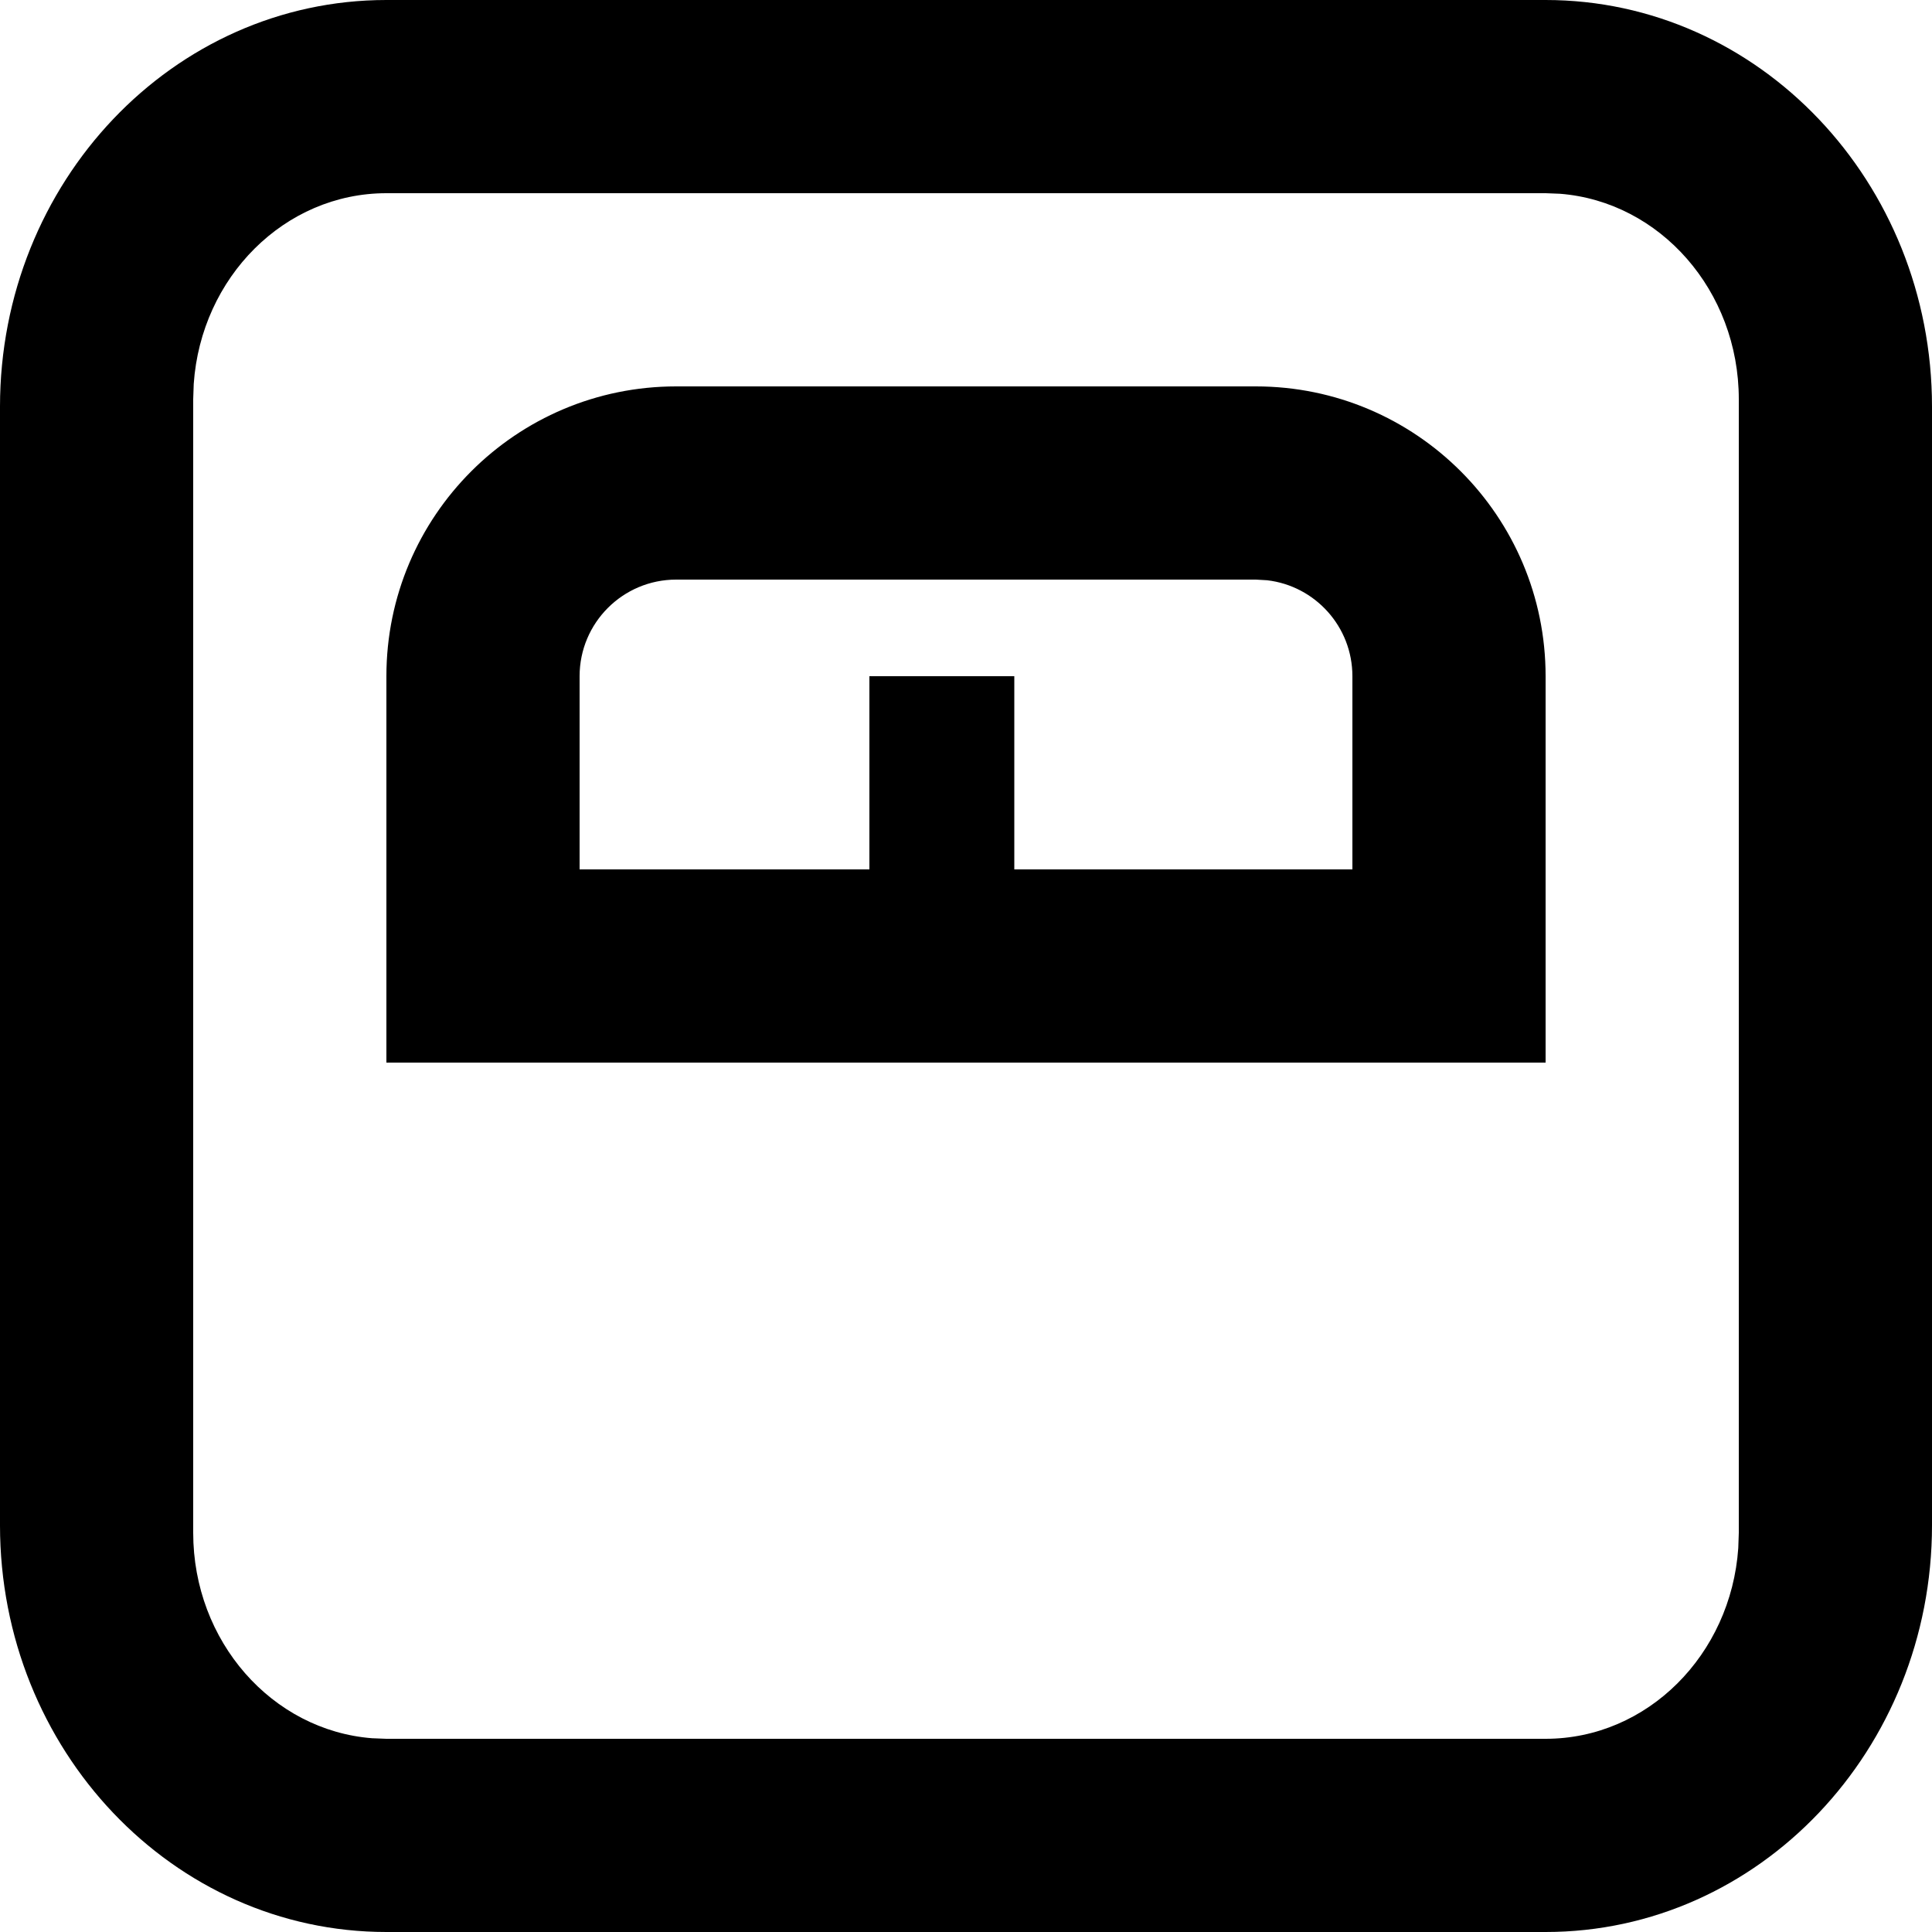
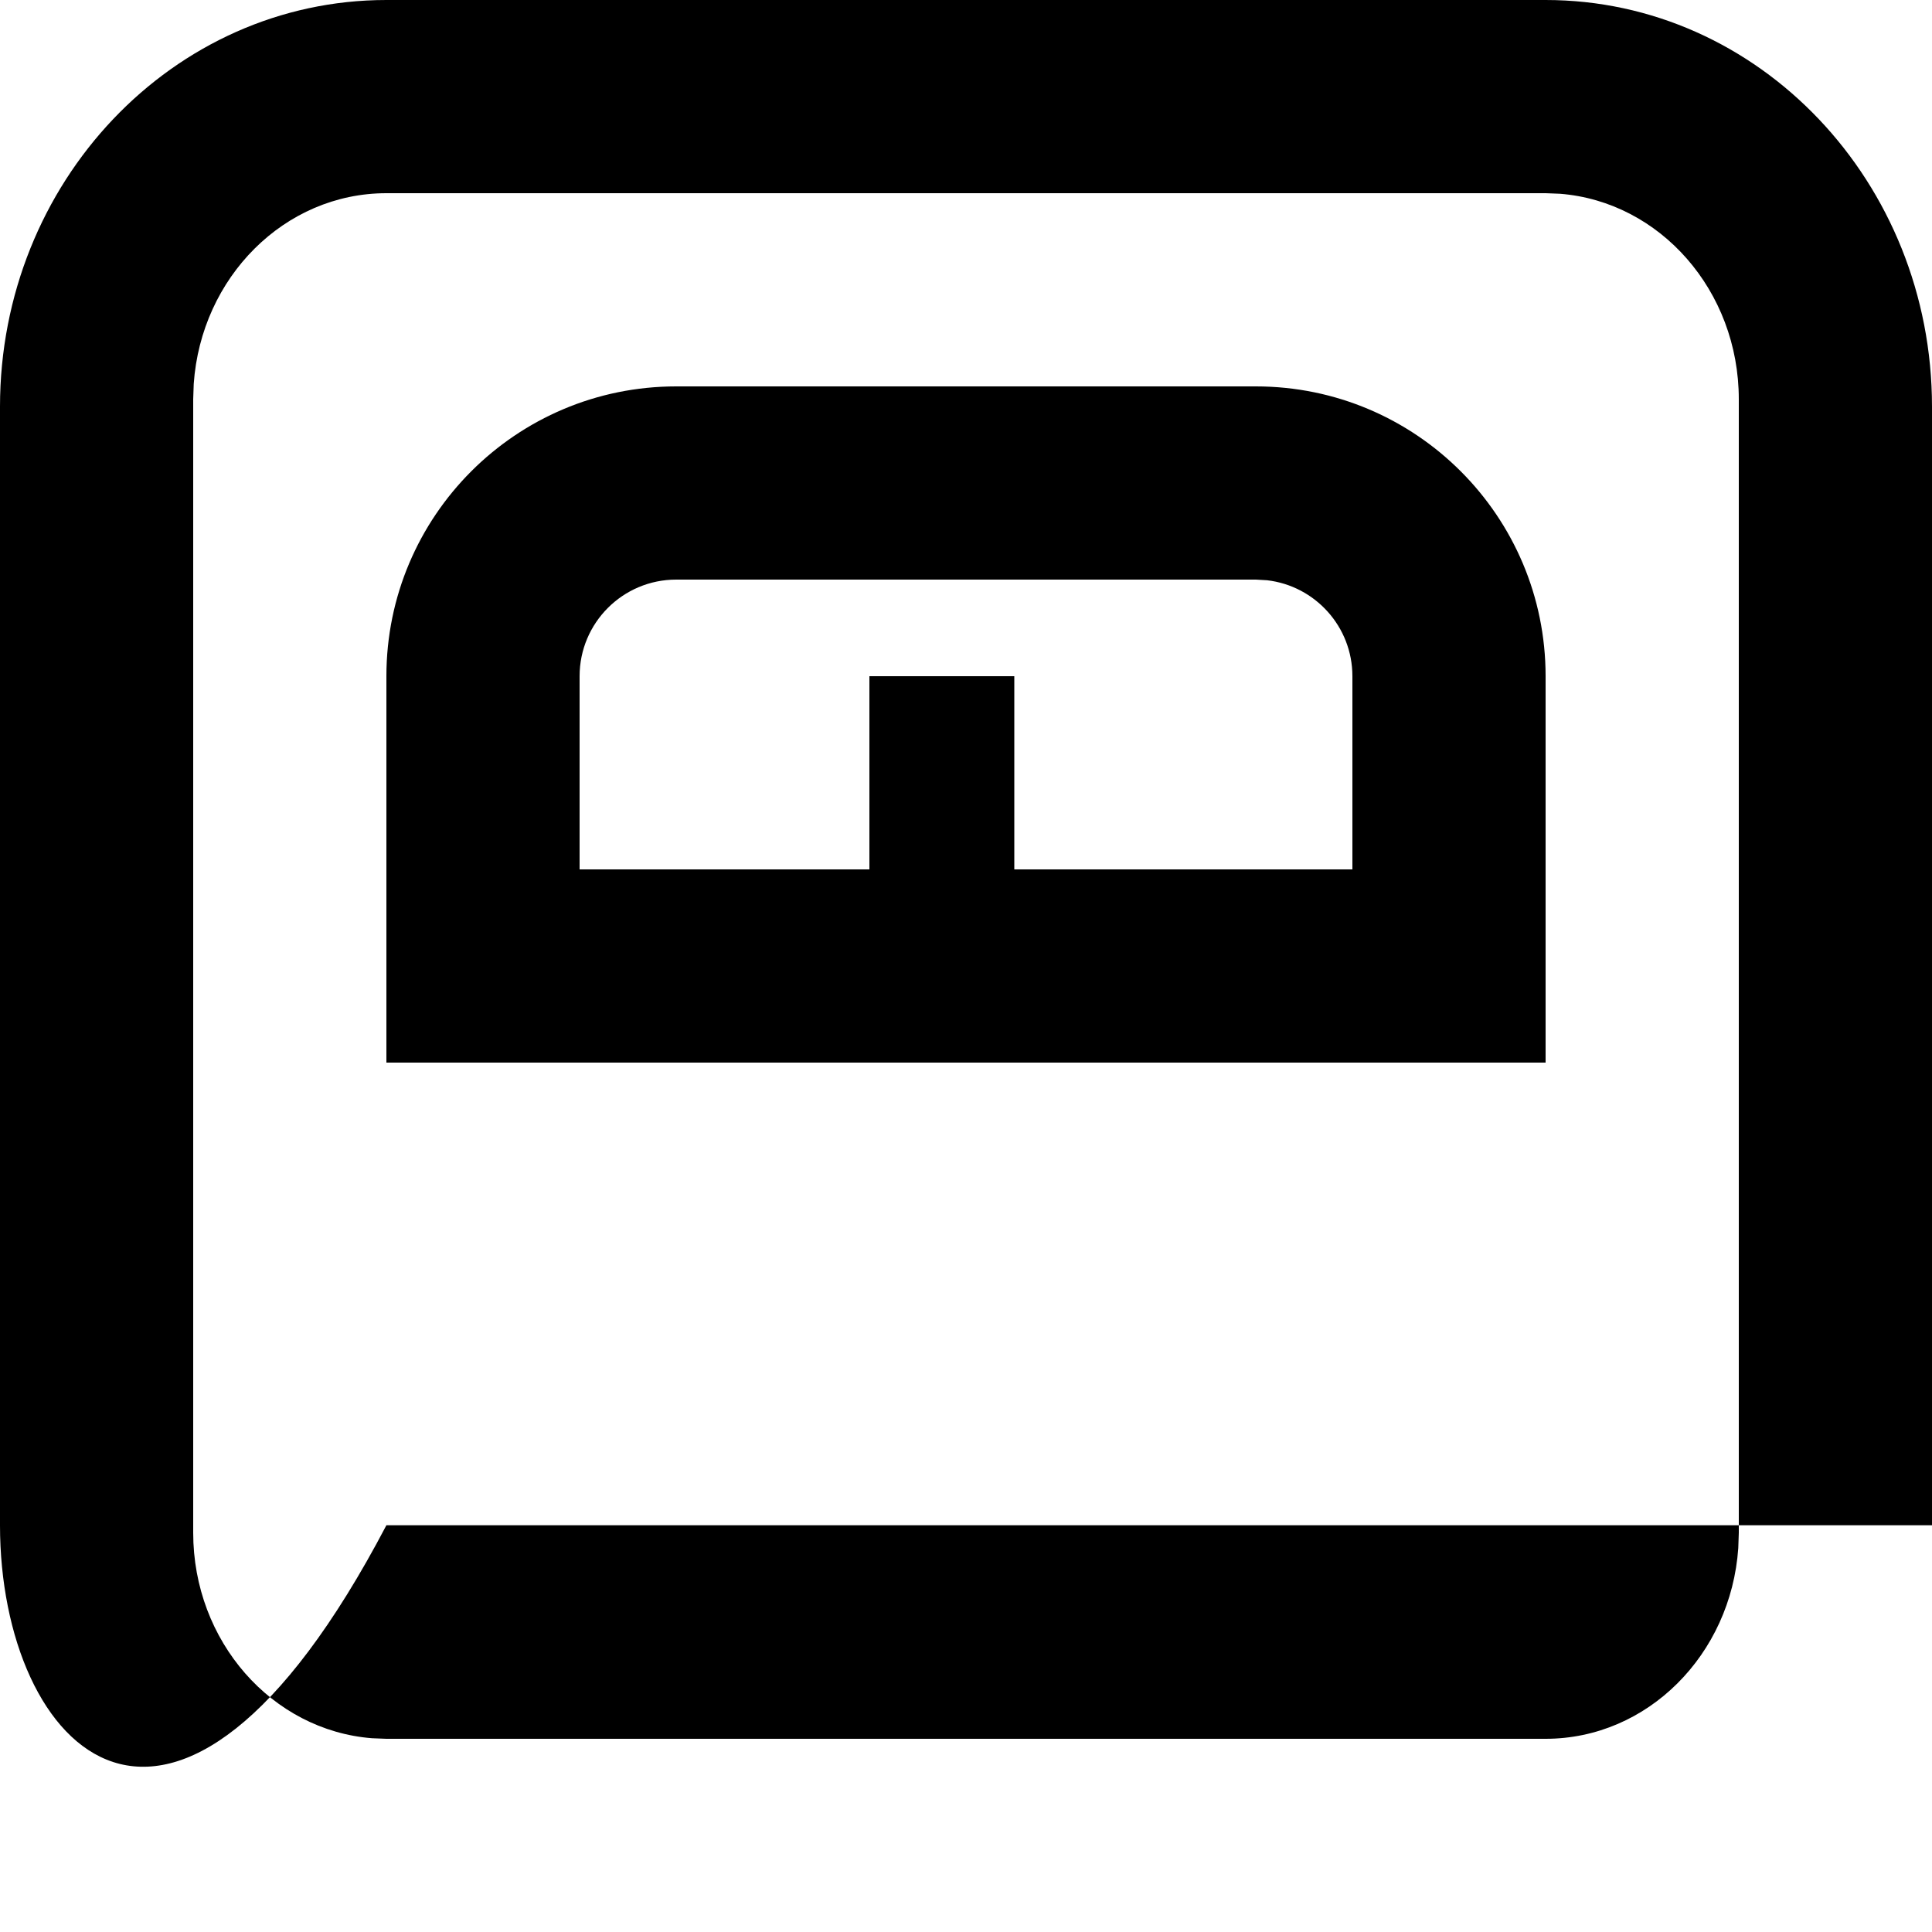
<svg xmlns="http://www.w3.org/2000/svg" viewBox="0 0 512 512">
-   <path d="M179.2 102.4h153.6c42.417 0 76.8 34.385 76.8 76.8v102.4H102.4V179.2c0-42.415 34.385-76.8 76.8-76.8zm156.585 51.372l-2.985-.172H179.2c-14.138 0-25.6 11.462-25.6 25.6v51.2h76.8v-51.2h38.4v51.2h89.6v-51.2c0-13.129-9.882-23.95-22.615-25.428zM409.6 0C466.153 0 512 48.26 512 107.79V404.21C512 463.741 466.153 512 409.6 512H102.4C45.846 512 0 463.741 0 404.211V107.79C0 48.26 45.846 0 102.4 0h307.2zm0 51.2H102.4c-26.992 0-49.105 22.279-51.06 50.537l-.14 4.076v300.375c0 28.79 20.887 52.377 47.379 54.461l3.821.151h307.2c26.993 0 49.106-22.28 51.06-50.537l.14-4.075V105.813c0-28.79-20.887-52.378-47.378-54.463l-3.822-.15z" />
+   <path d="M179.2 102.4h153.6c42.417 0 76.8 34.385 76.8 76.8v102.4H102.4V179.2c0-42.415 34.385-76.8 76.8-76.8zm156.585 51.372l-2.985-.172H179.2c-14.138 0-25.6 11.462-25.6 25.6v51.2h76.8v-51.2h38.4v51.2h89.6v-51.2c0-13.129-9.882-23.95-22.615-25.428zM409.6 0C466.153 0 512 48.26 512 107.79V404.21H102.4C45.846 512 0 463.741 0 404.211V107.79C0 48.26 45.846 0 102.4 0h307.2zm0 51.2H102.4c-26.992 0-49.105 22.279-51.06 50.537l-.14 4.076v300.375c0 28.79 20.887 52.377 47.379 54.461l3.821.151h307.2c26.993 0 49.106-22.28 51.06-50.537l.14-4.075V105.813c0-28.79-20.887-52.378-47.378-54.463l-3.822-.15z" />
</svg>